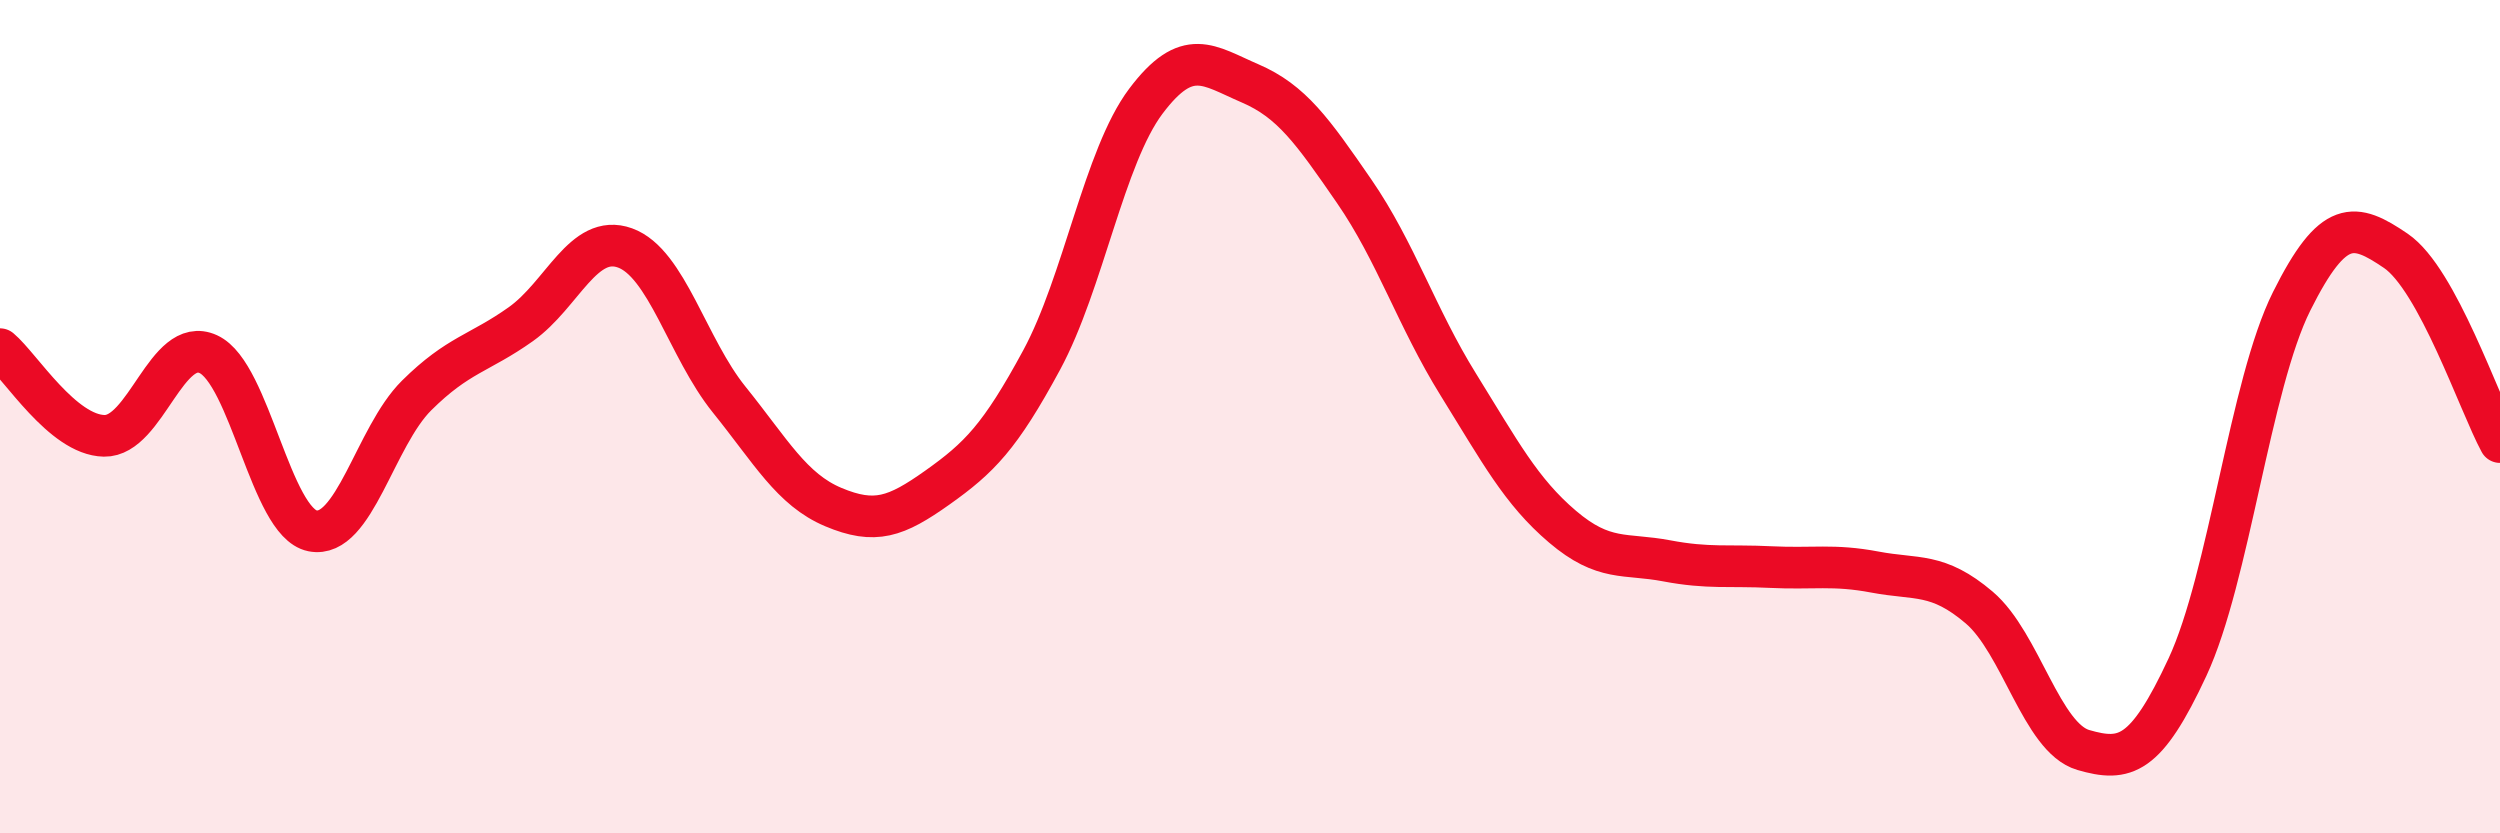
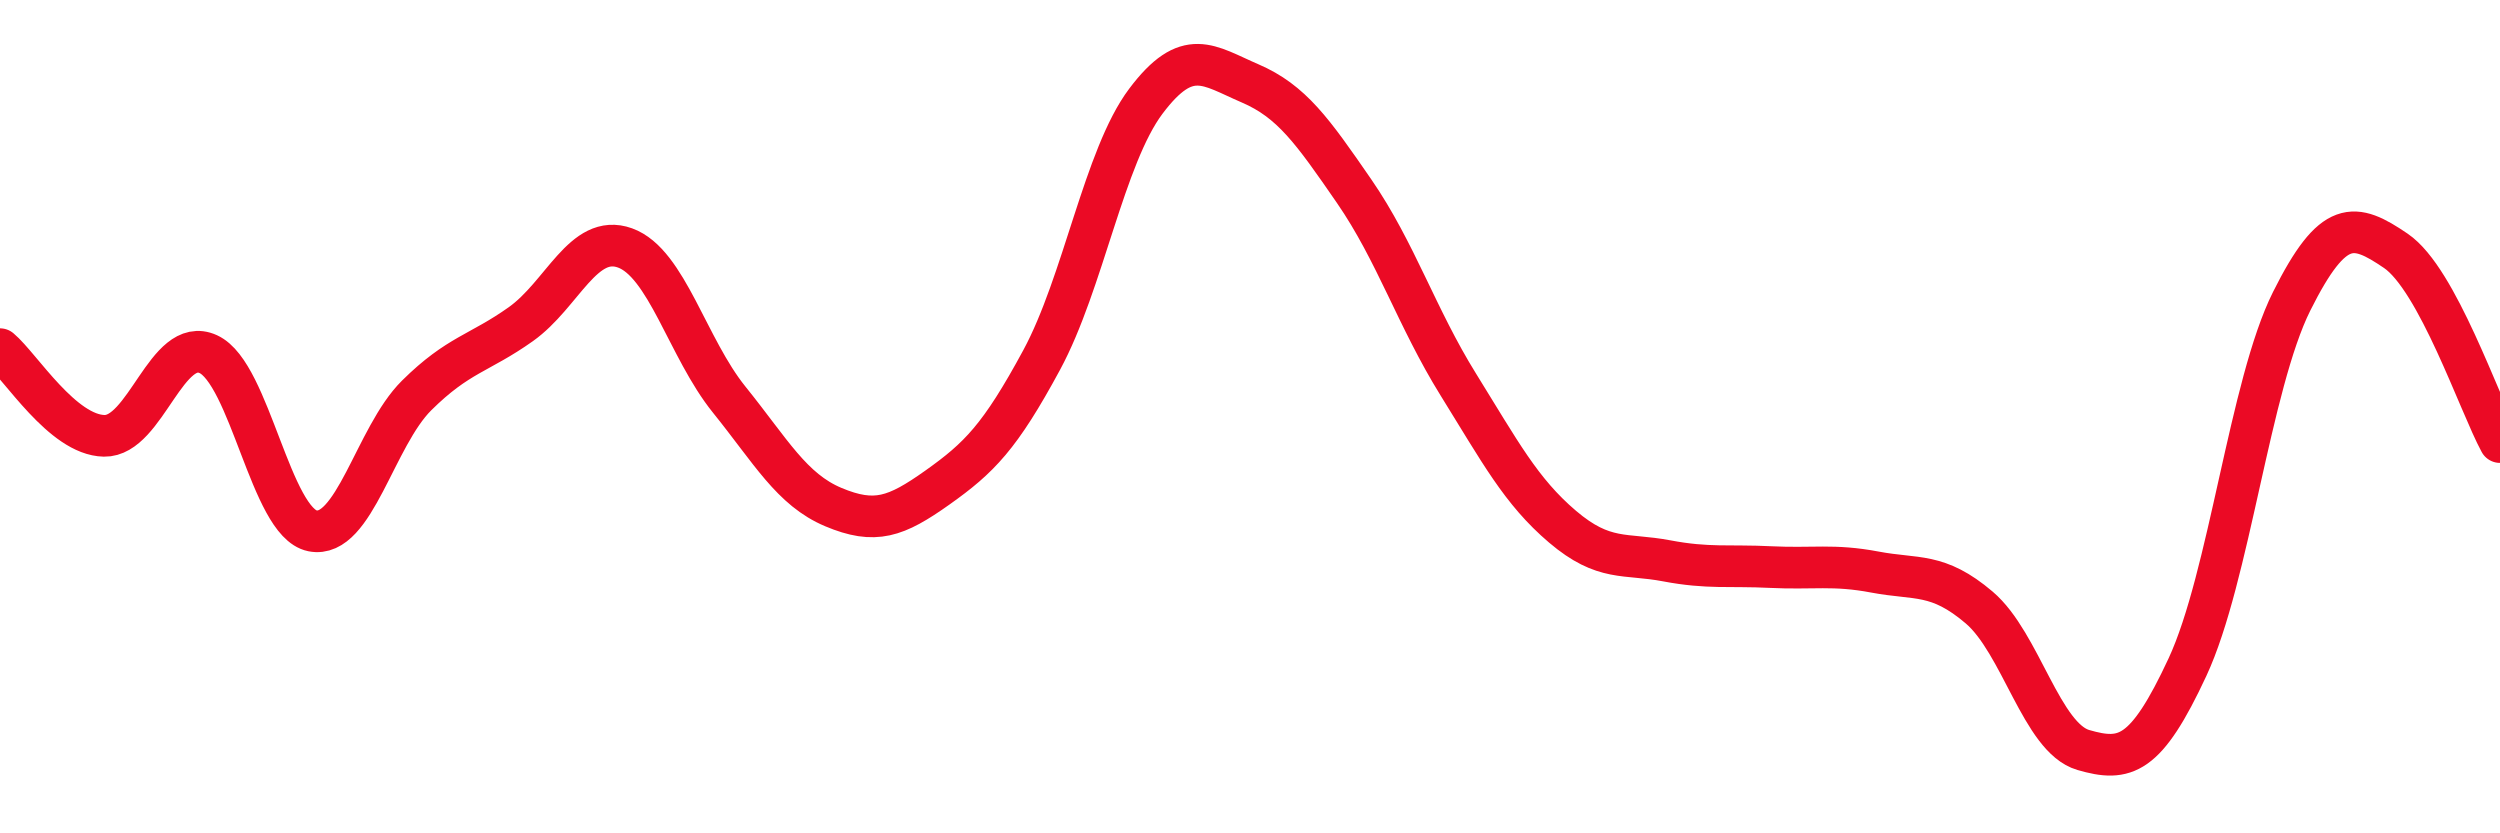
<svg xmlns="http://www.w3.org/2000/svg" width="60" height="20" viewBox="0 0 60 20">
-   <path d="M 0,8.38 C 0.5,8.8 1.5,10.44 2.5,10.46 C 3.5,10.48 4,8.04 5,8.5 C 6,8.96 6.5,12.54 7.5,12.74 C 8.5,12.94 9,10.48 10,9.49 C 11,8.5 11.5,8.49 12.5,7.78 C 13.5,7.07 14,5.59 15,5.95 C 16,6.31 16.5,8.35 17.5,9.59 C 18.5,10.83 19,11.75 20,12.17 C 21,12.59 21.5,12.41 22.5,11.7 C 23.5,10.99 24,10.49 25,8.64 C 26,6.79 26.5,3.76 27.5,2.43 C 28.5,1.1 29,1.57 30,2 C 31,2.43 31.5,3.14 32.5,4.59 C 33.5,6.04 34,7.62 35,9.23 C 36,10.84 36.5,11.79 37.5,12.64 C 38.5,13.49 39,13.27 40,13.46 C 41,13.65 41.5,13.56 42.5,13.61 C 43.5,13.66 44,13.54 45,13.73 C 46,13.92 46.5,13.73 47.5,14.58 C 48.5,15.43 49,17.71 50,18 C 51,18.29 51.5,18.16 52.5,16.01 C 53.5,13.86 54,9.23 55,7.23 C 56,5.23 56.5,5.34 57.5,6.02 C 58.5,6.7 59.5,9.69 60,10.61L60 20L0 20Z" fill="#EB0A25" opacity="0.1" stroke-linecap="round" stroke-linejoin="round" />
  <path d="M 0,8.38 C 0.5,8.8 1.5,10.44 2.5,10.46 C 3.5,10.48 4,8.04 5,8.5 C 6,8.96 6.5,12.54 7.5,12.74 C 8.5,12.94 9,10.48 10,9.49 C 11,8.5 11.5,8.49 12.5,7.78 C 13.5,7.07 14,5.59 15,5.95 C 16,6.31 16.5,8.35 17.5,9.59 C 18.5,10.83 19,11.75 20,12.17 C 21,12.59 21.5,12.41 22.5,11.7 C 23.5,10.99 24,10.49 25,8.64 C 26,6.79 26.5,3.76 27.5,2.43 C 28.5,1.1 29,1.57 30,2 C 31,2.43 31.5,3.14 32.5,4.59 C 33.5,6.04 34,7.62 35,9.23 C 36,10.84 36.5,11.79 37.5,12.64 C 38.5,13.49 39,13.27 40,13.46 C 41,13.65 41.5,13.56 42.5,13.61 C 43.5,13.66 44,13.54 45,13.73 C 46,13.92 46.5,13.73 47.5,14.58 C 48.5,15.43 49,17.71 50,18 C 51,18.29 51.5,18.16 52.5,16.01 C 53.5,13.86 54,9.23 55,7.23 C 56,5.23 56.5,5.34 57.5,6.02 C 58.5,6.7 59.5,9.69 60,10.61" stroke="#EB0A25" stroke-width="1" fill="none" stroke-linecap="round" stroke-linejoin="round" />
</svg>